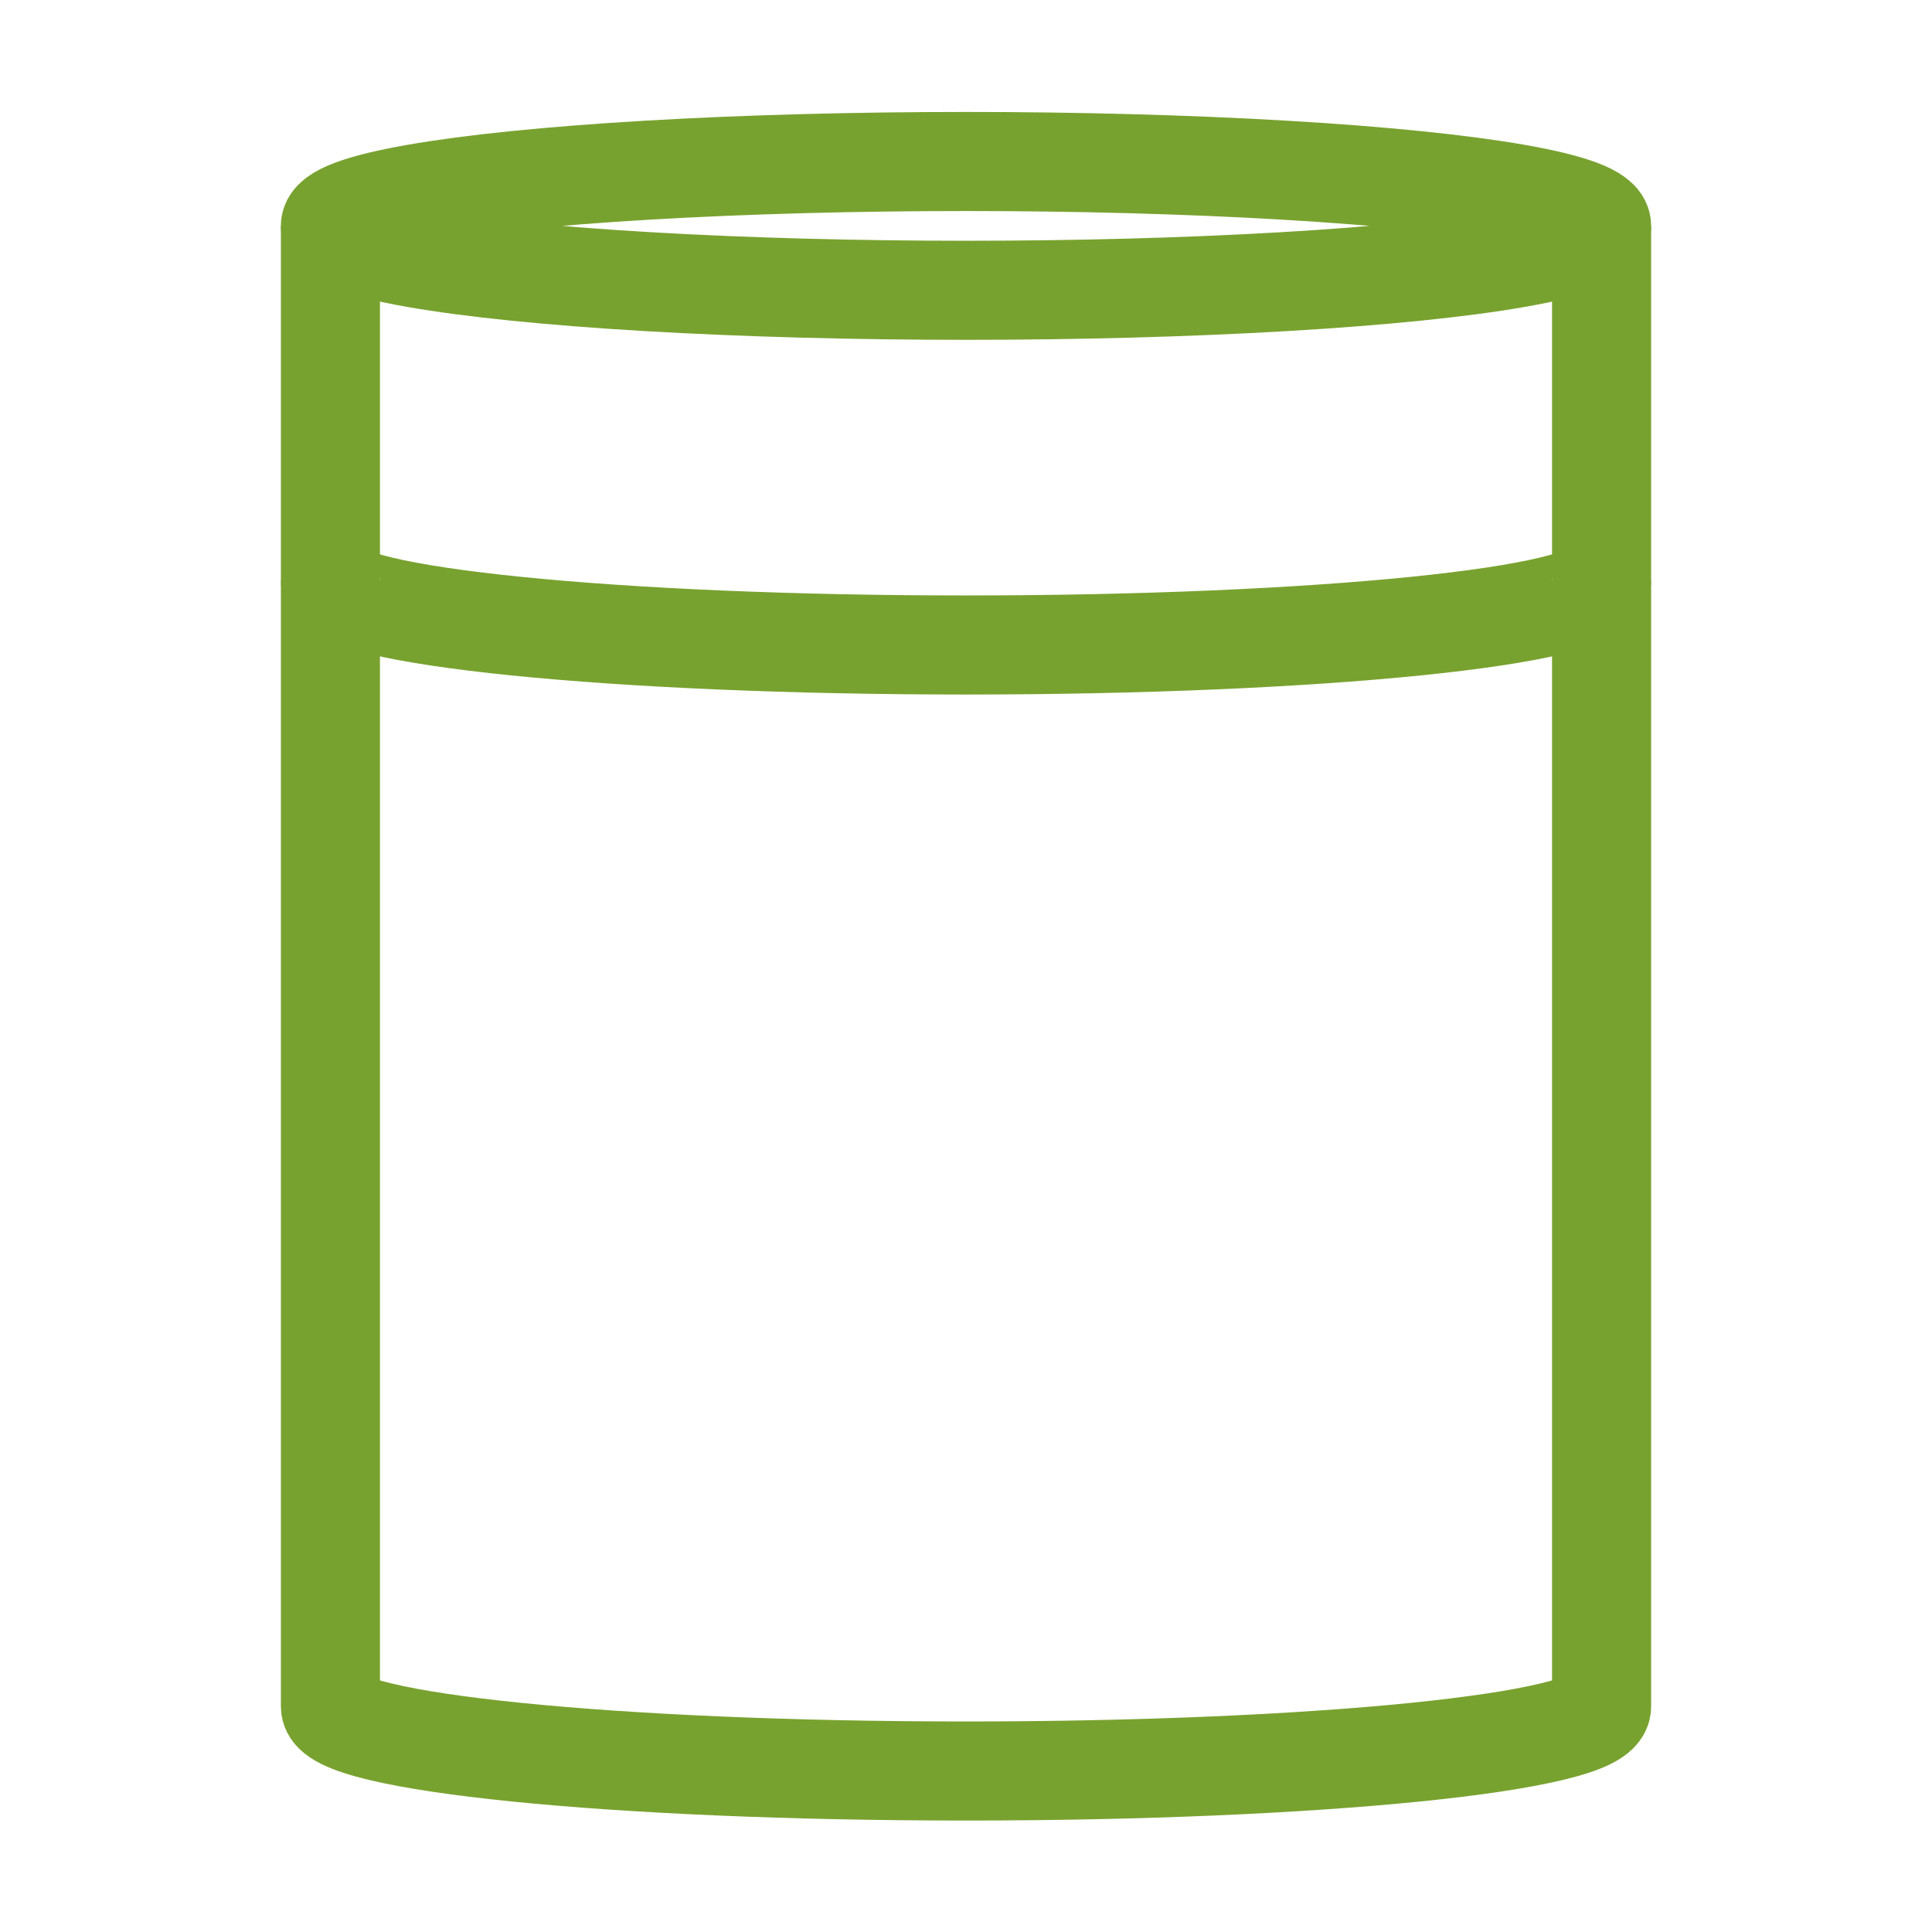
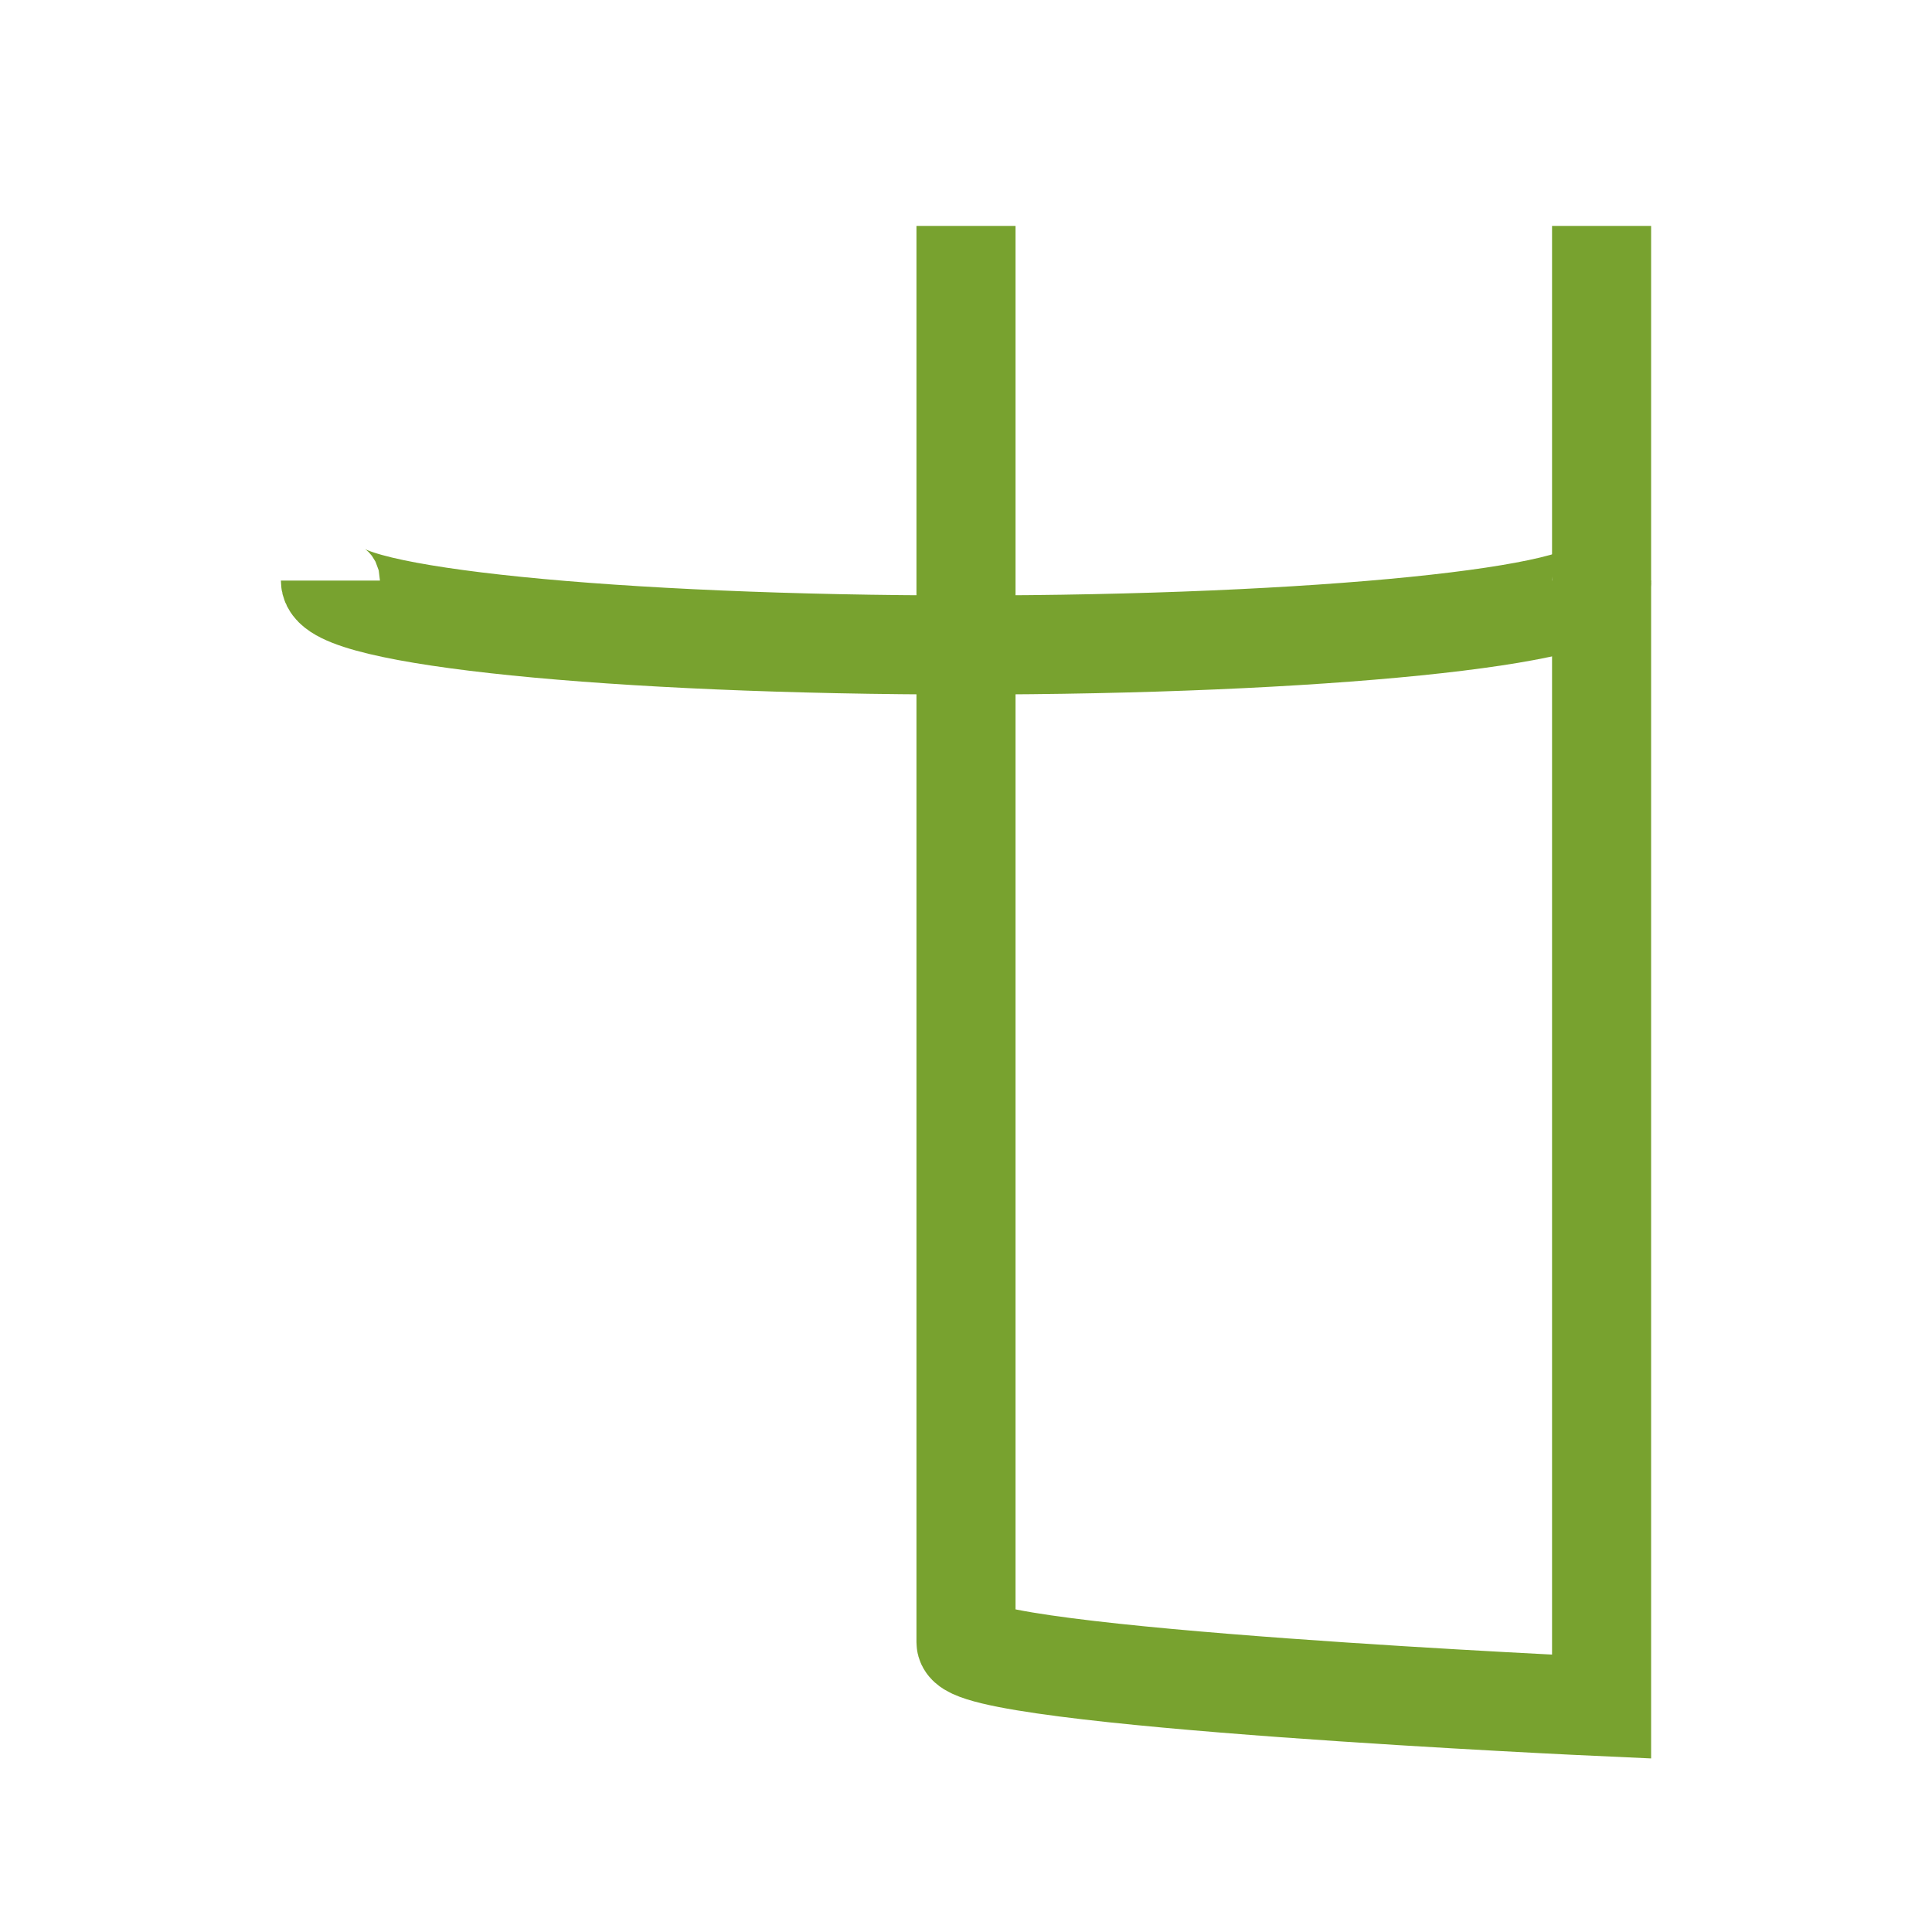
<svg xmlns="http://www.w3.org/2000/svg" id="Layer_1" data-name="Layer 1" viewBox="0 0 39 39">
  <defs>
    <style>
      .cls-1 {
        fill: none;
        stroke: #78a22f;
        stroke-miterlimit: 10;
        stroke-width: 2px;
      }
    </style>
  </defs>
-   <ellipse class="cls-1" cx="19.5" cy="4.56" rx="12.83" ry="1.3" />
  <path class="cls-1" d="M32.33,11.72c0,.72-5.74,1.3-12.83,1.3s-12.83-.58-12.83-1.3" />
-   <path class="cls-1" d="M32.33,4.56v29.89c0,.72-5.74,1.3-12.83,1.3s-12.83-.58-12.83-1.3V4.56" />
+   <path class="cls-1" d="M32.33,4.56v29.89s-12.83-.58-12.83-1.3V4.56" />
</svg>